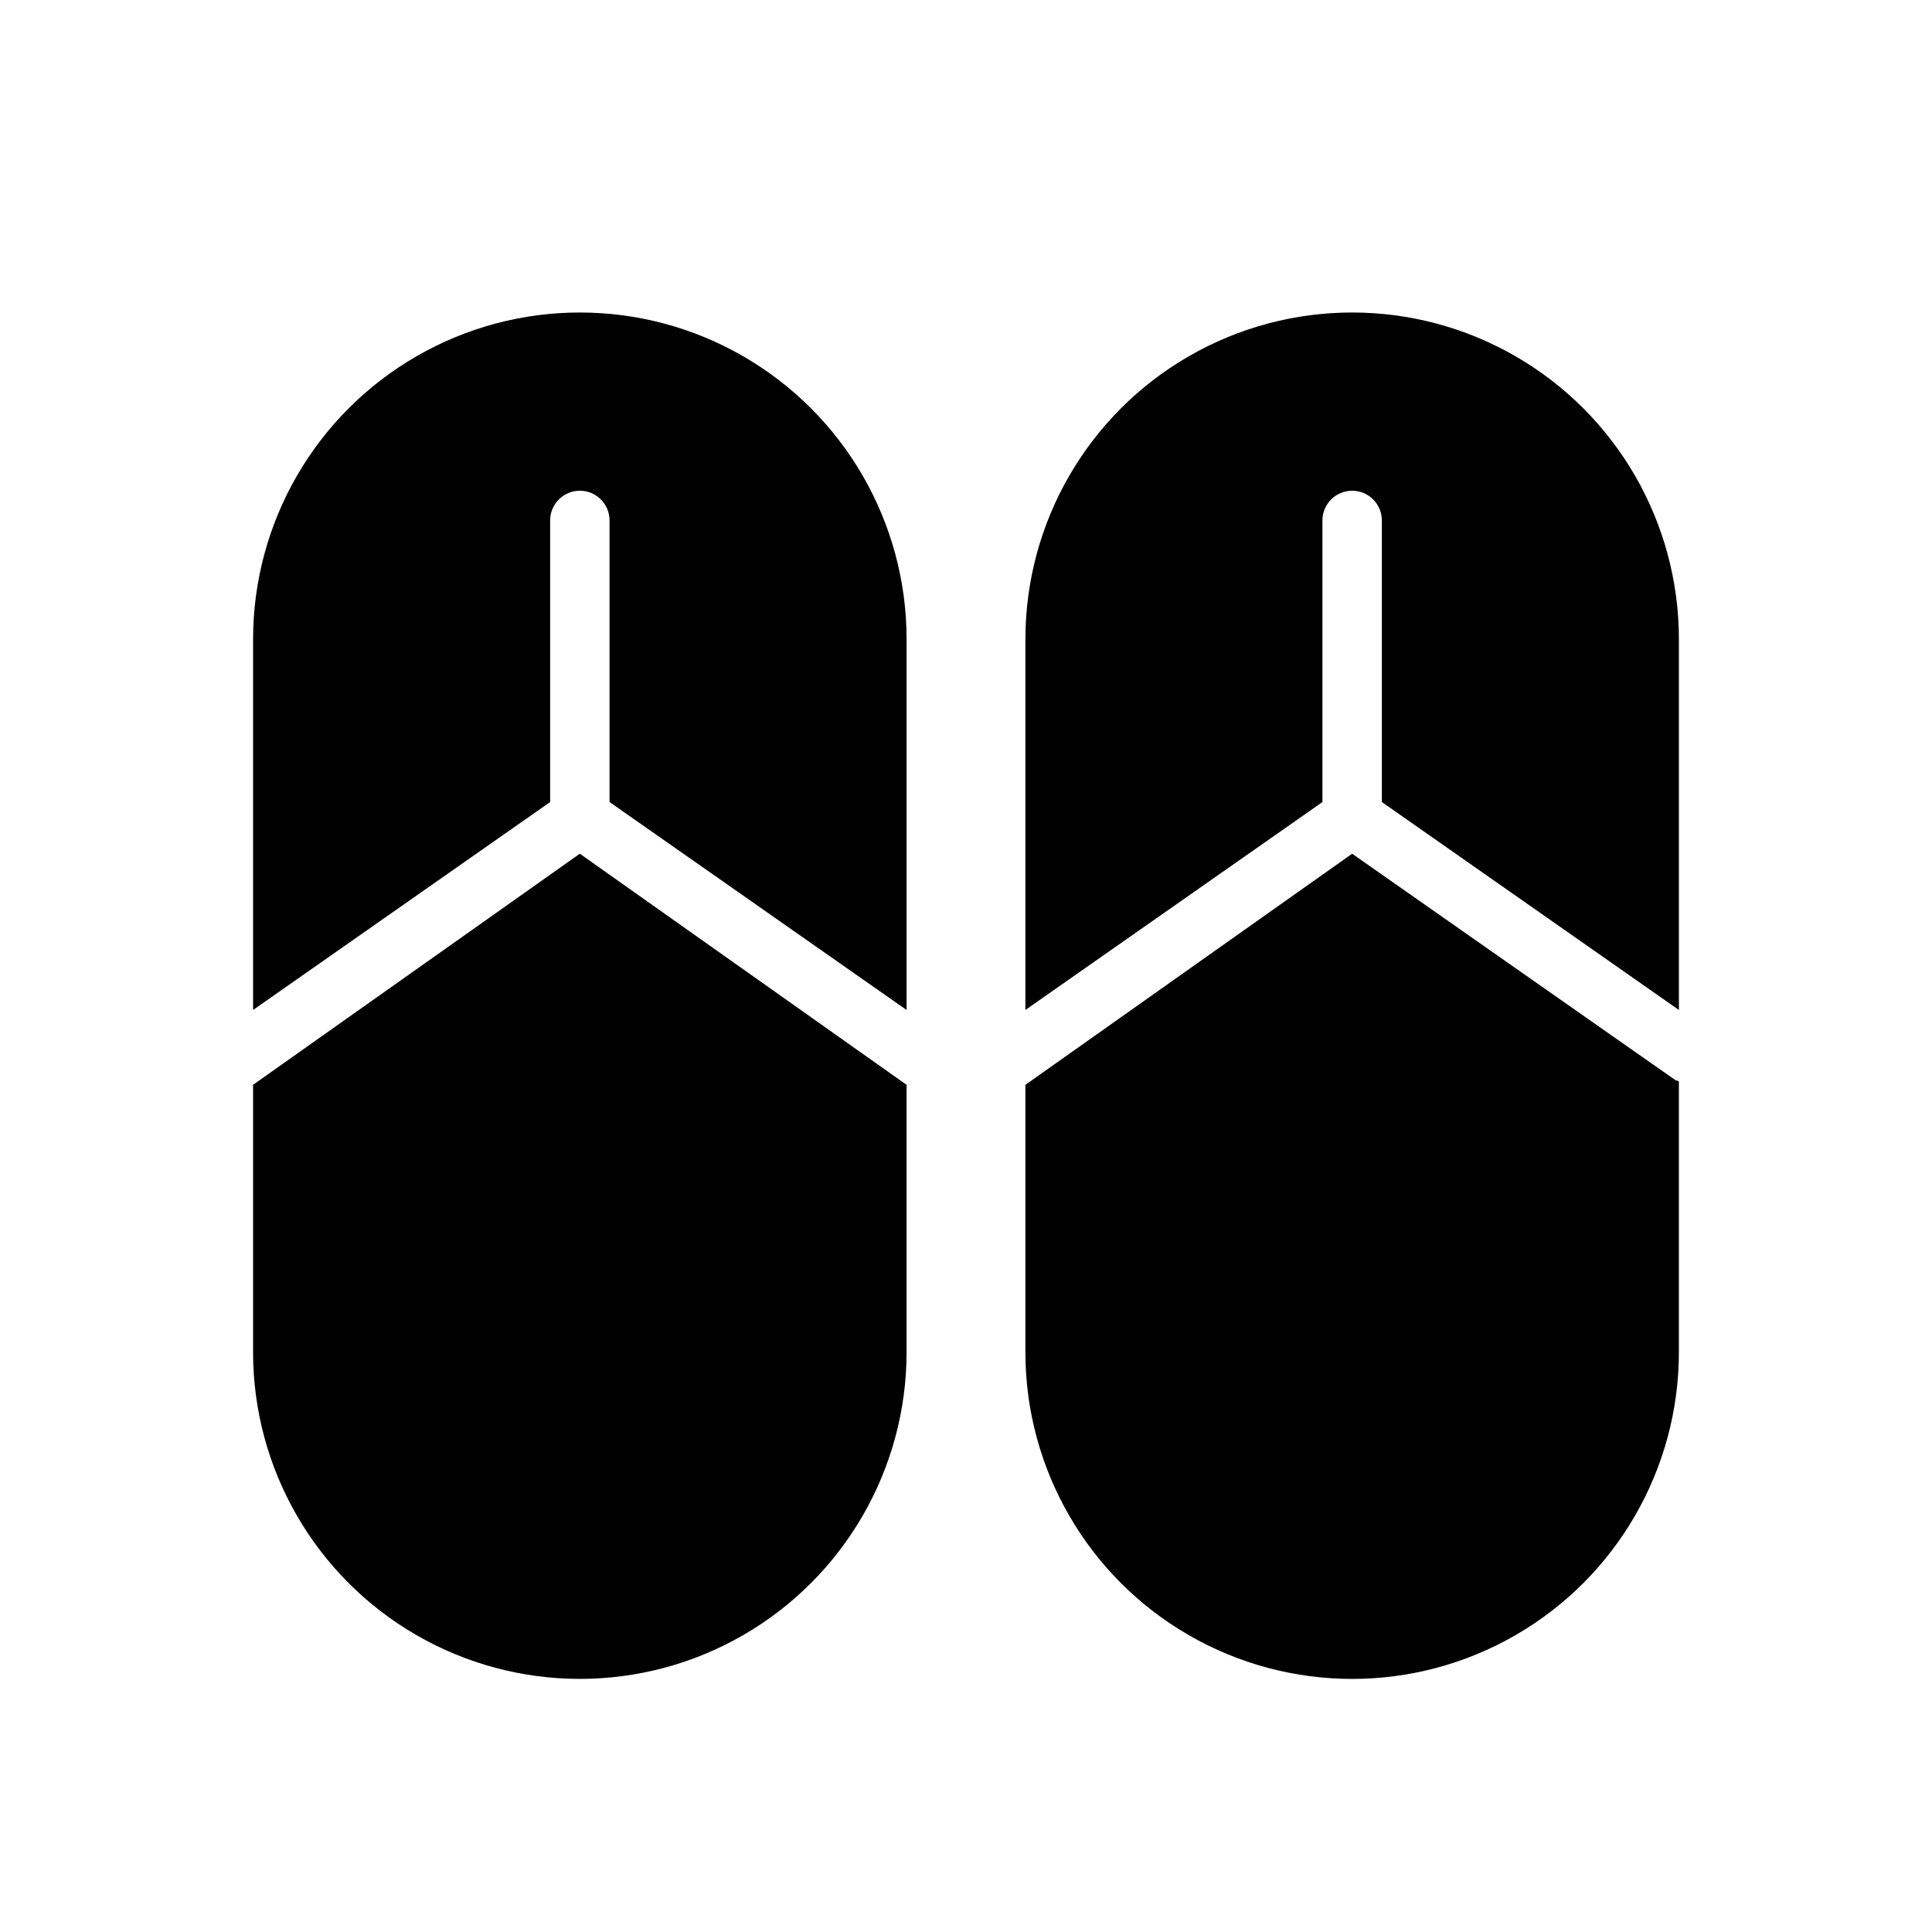
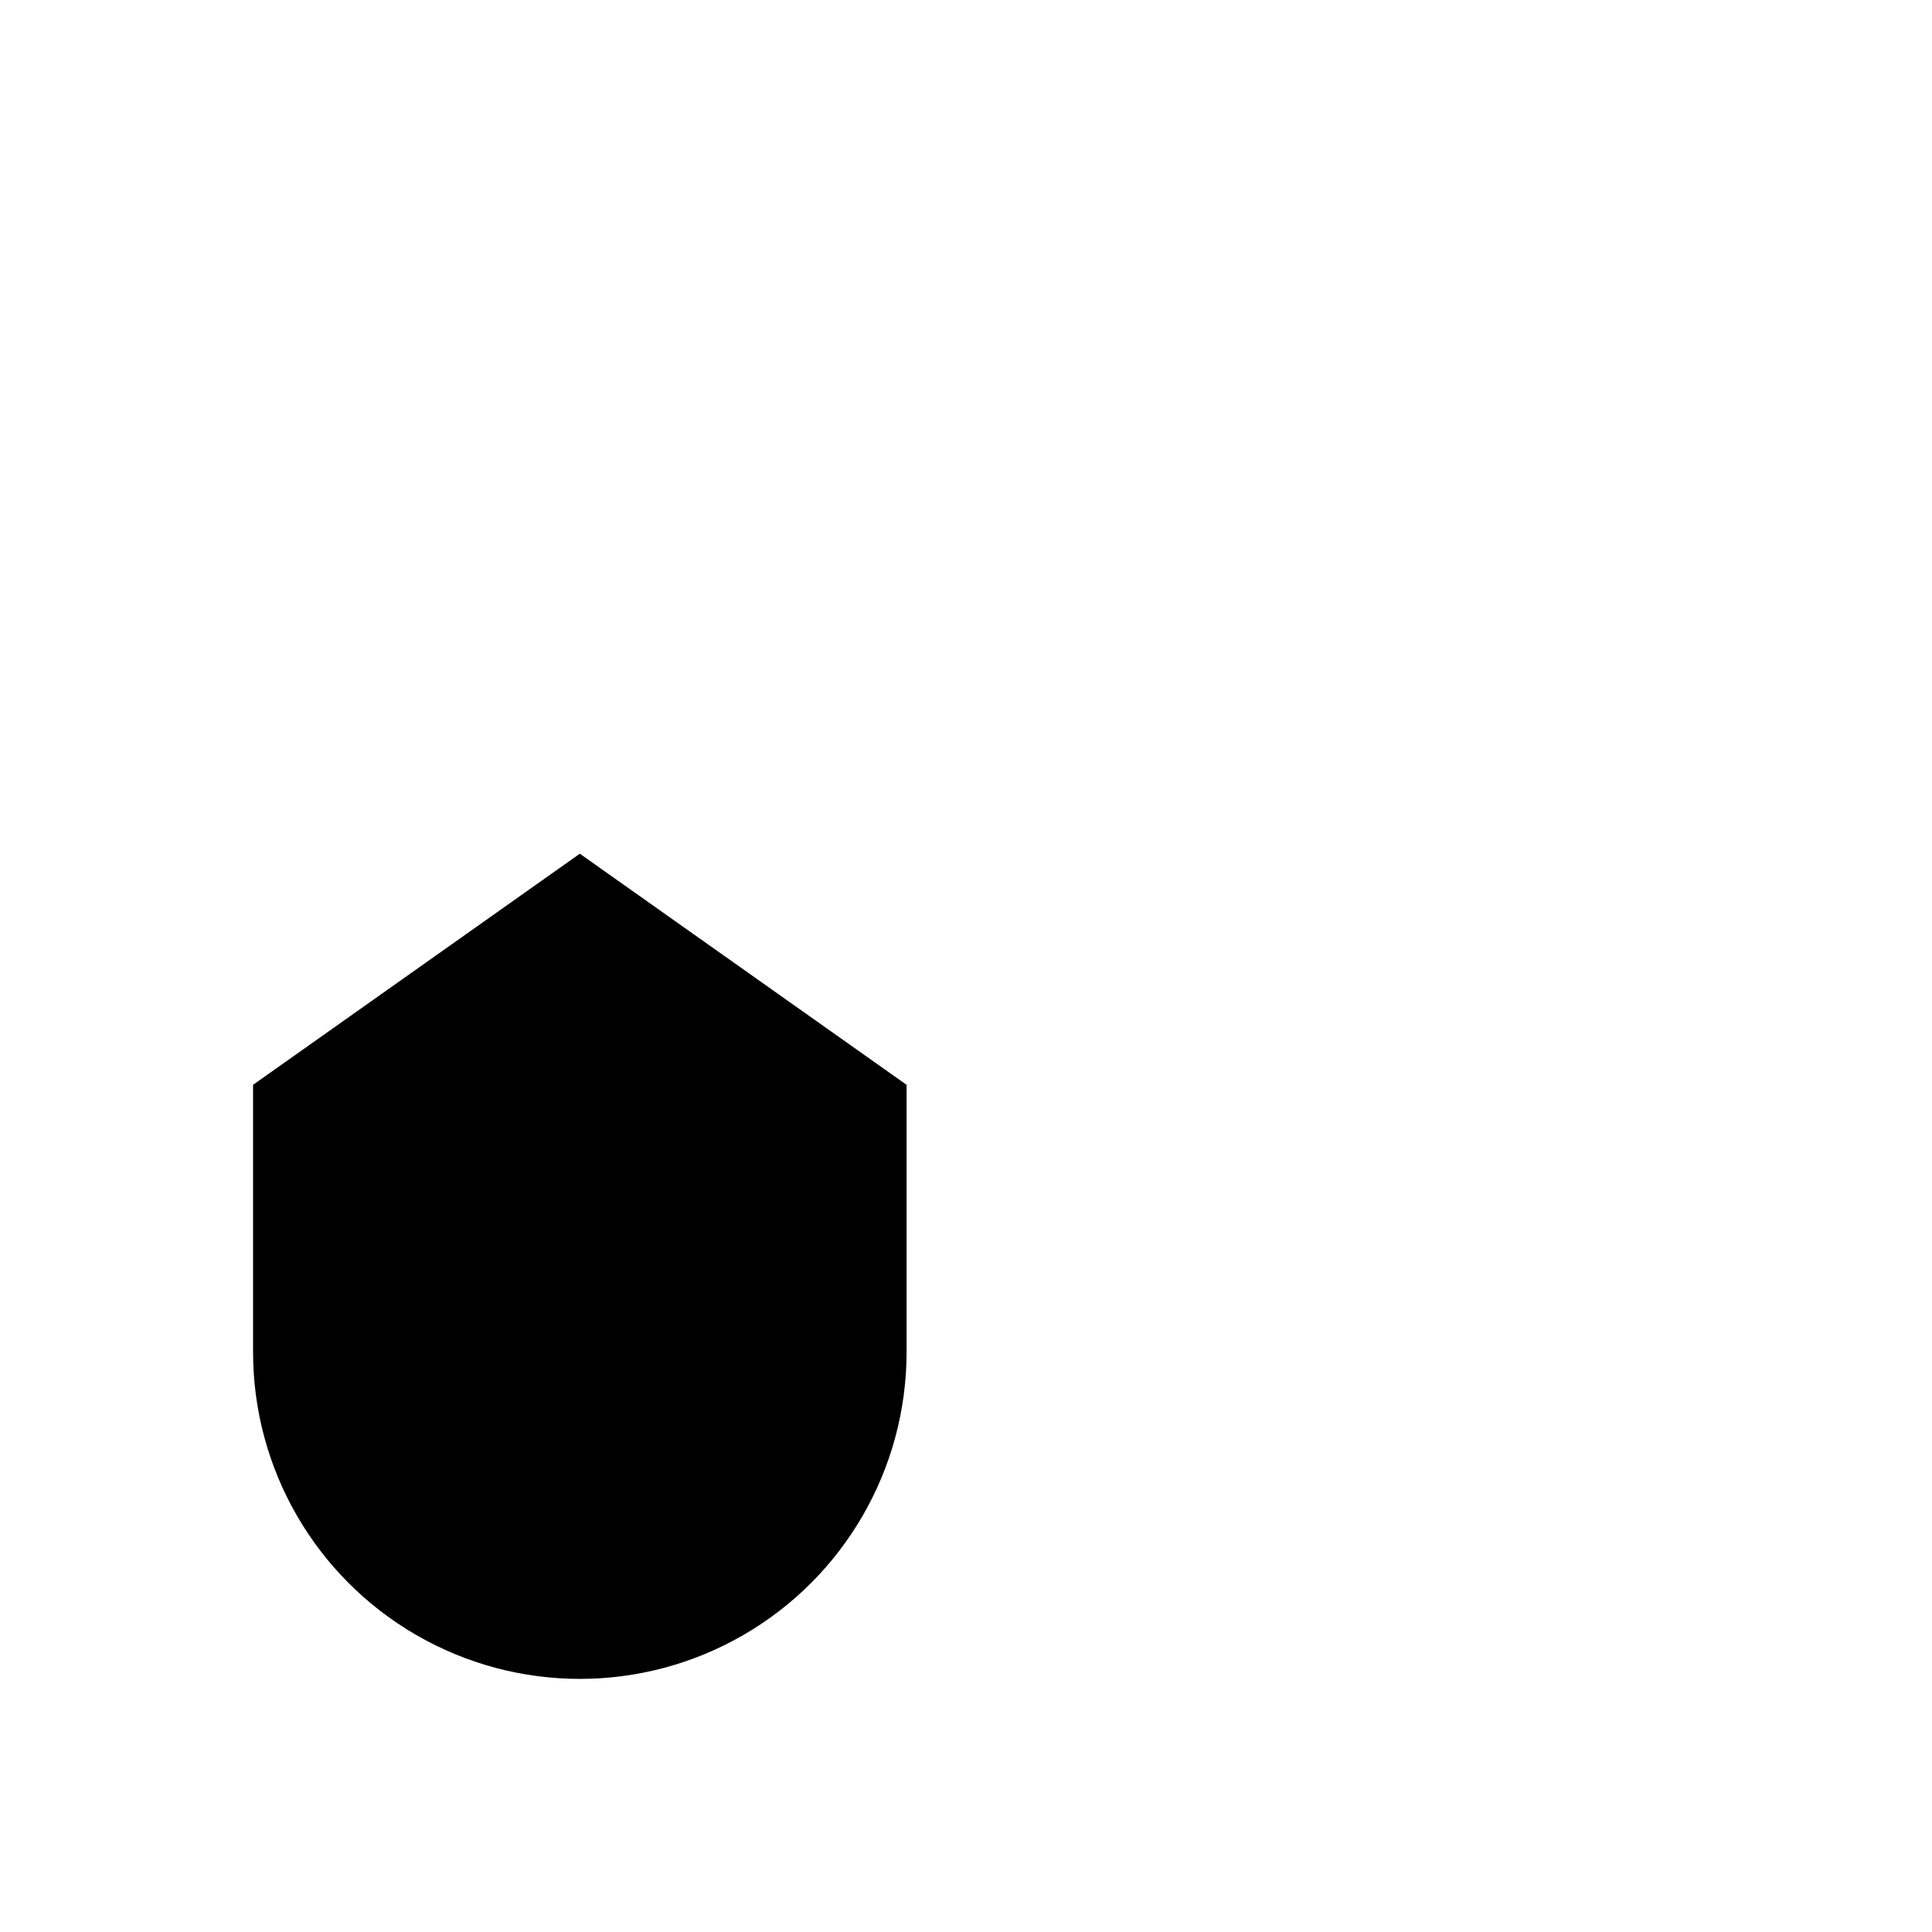
<svg xmlns="http://www.w3.org/2000/svg" fill="#000000" width="800px" height="800px" version="1.1" viewBox="144 144 512 512">
  <g>
-     <path d="m289.79 356.55v-74.629c0-4.348 3.527-7.871 7.875-7.871 4.348 0 7.871 3.523 7.871 7.871v74.625l78.719 55.105v-98.242c0-30.938-16.504-59.523-43.297-74.992-26.789-15.469-59.801-15.469-86.59 0-26.793 15.469-43.297 44.055-43.297 74.992v98.242z" />
    <path d="m297.66 370.24-86.594 61.246v70.848c0 30.934 16.504 59.523 43.297 74.988 26.789 15.469 59.801 15.469 86.59 0 26.793-15.465 43.297-44.055 43.297-74.988v-70.848z" />
-     <path d="m494.46 356.55v-74.629c0-4.348 3.527-7.871 7.875-7.871 4.348 0 7.871 3.523 7.871 7.871v74.625l78.719 55.105v-98.242c0-30.938-16.504-59.523-43.293-74.992-26.793-15.469-59.801-15.469-86.594 0-26.793 15.469-43.297 44.055-43.297 74.992v98.242z" />
-     <path d="m587.98 430.23-85.648-59.984-86.594 61.246v70.848c0 30.934 16.504 59.523 43.297 74.988 26.793 15.469 59.801 15.469 86.594 0 26.789-15.465 43.293-44.055 43.293-74.988v-71.793z" />
  </g>
</svg>